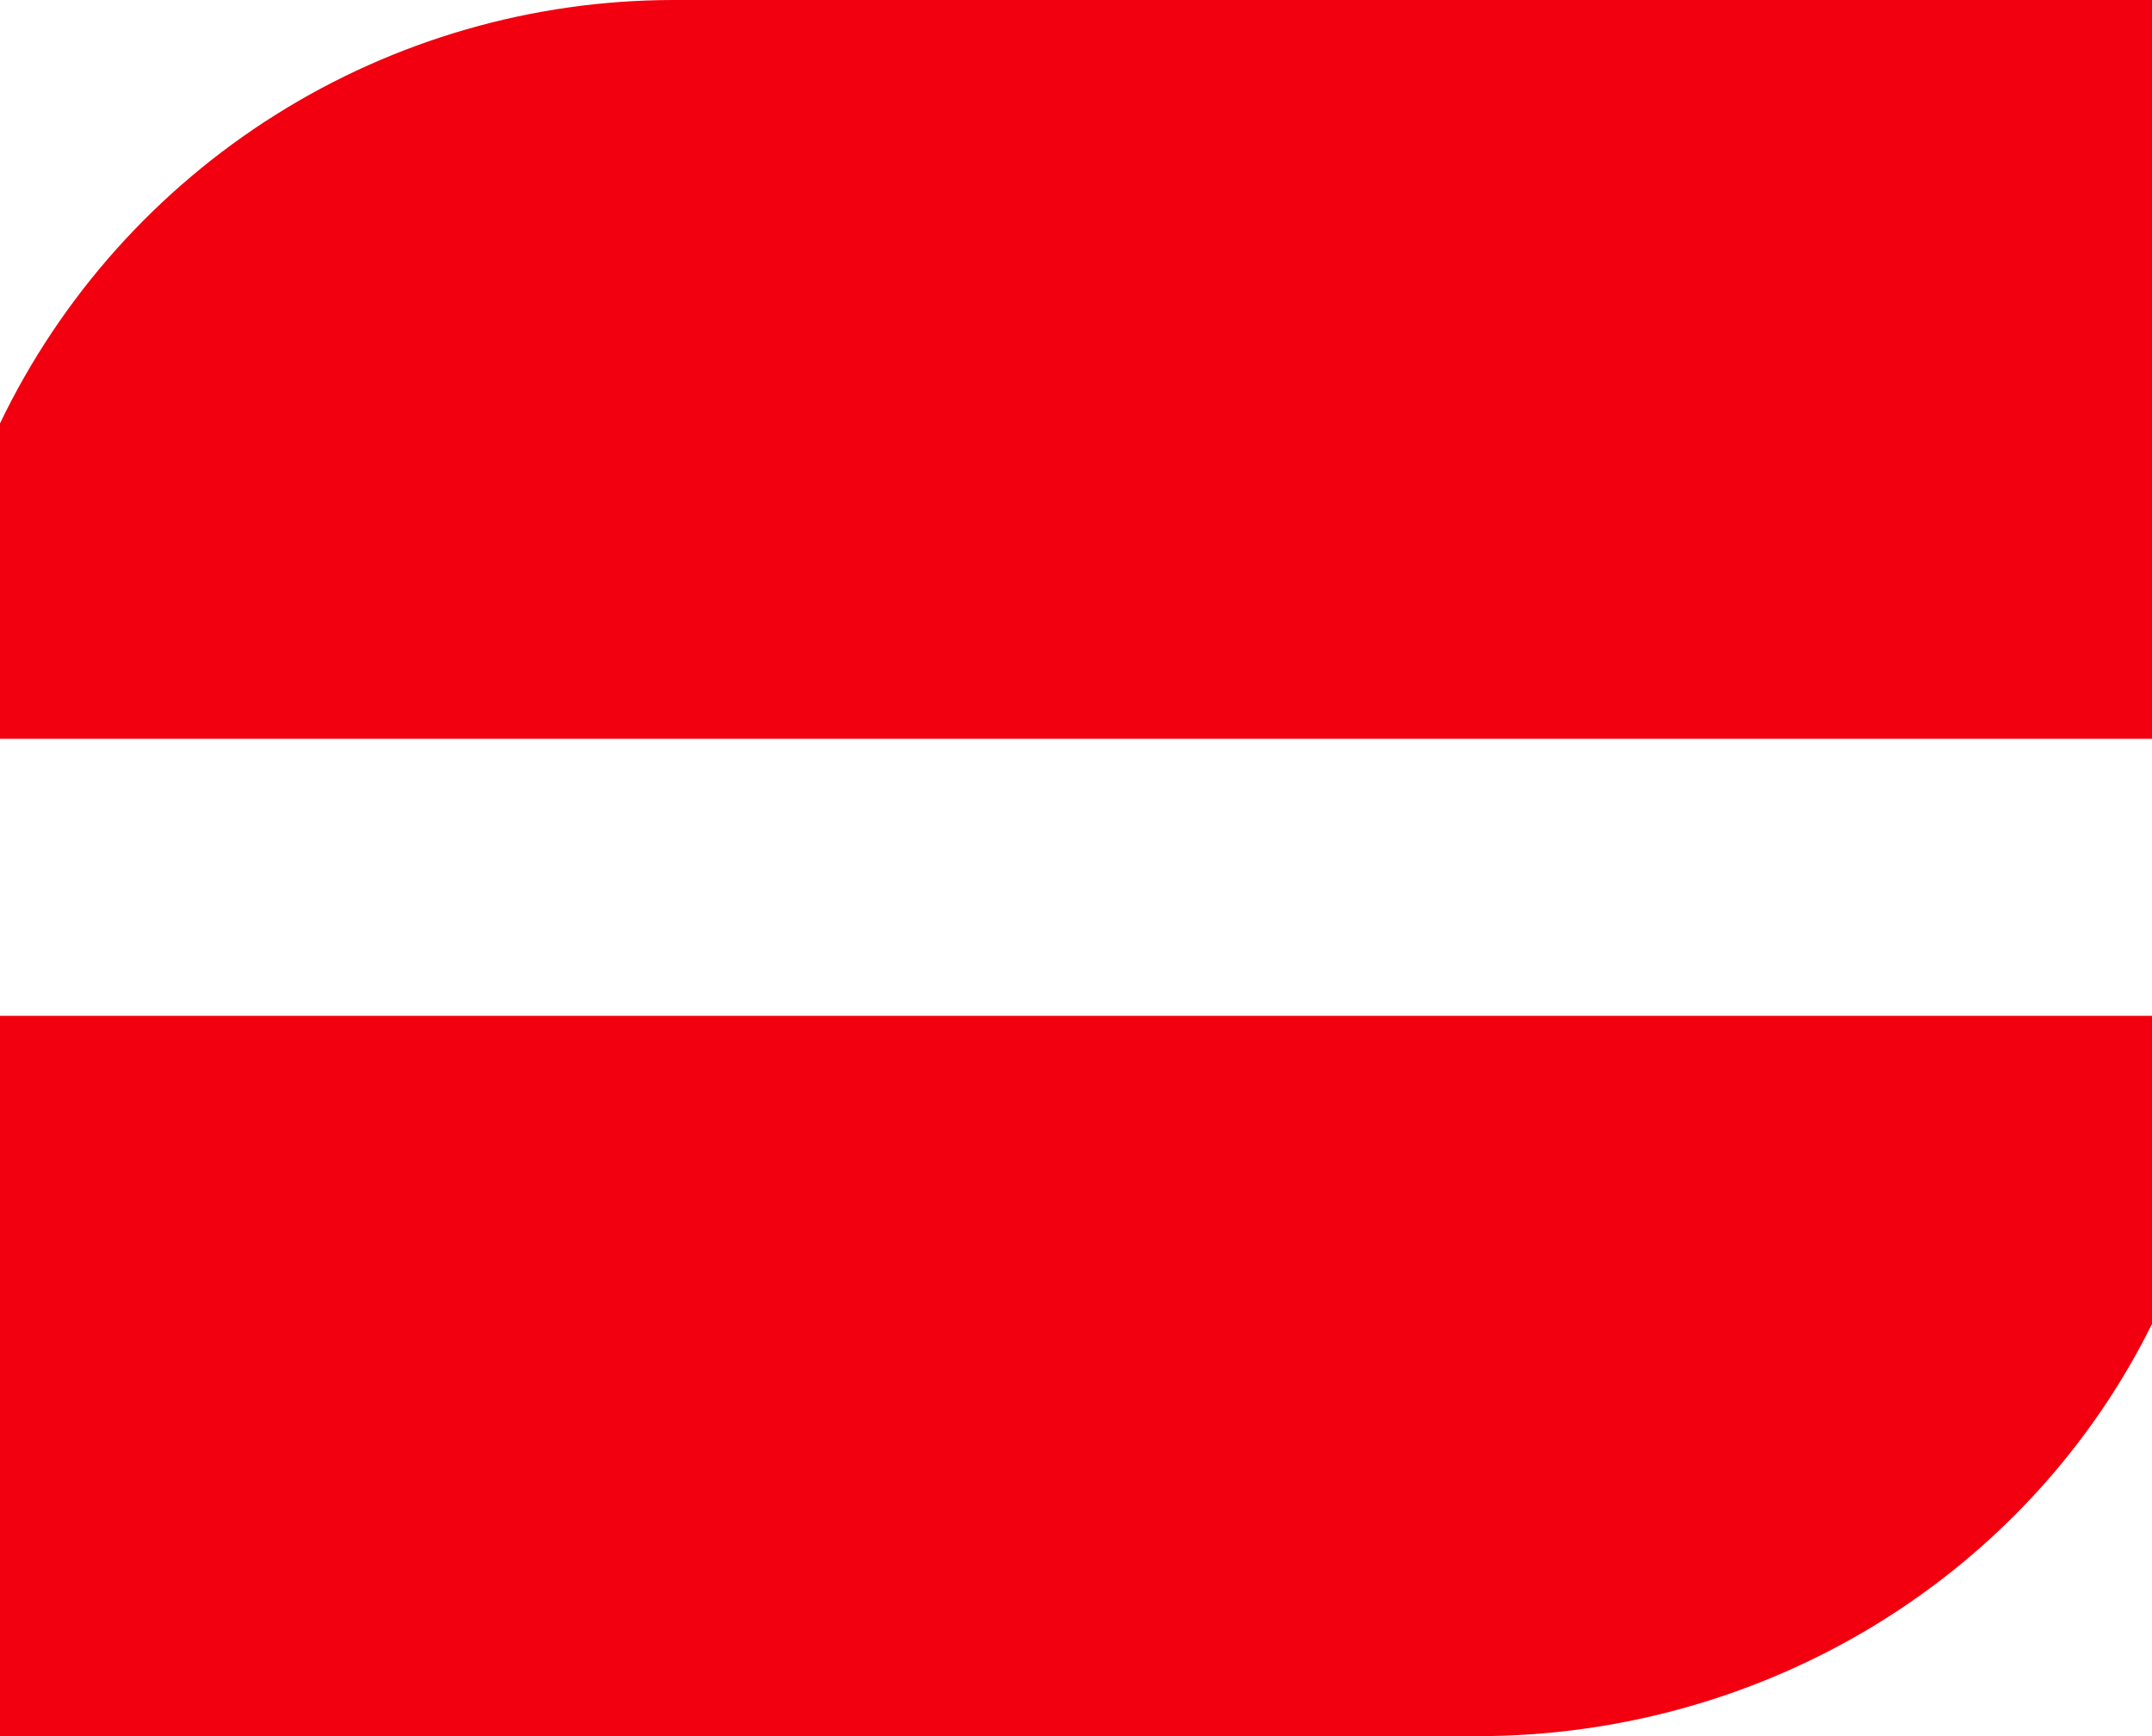
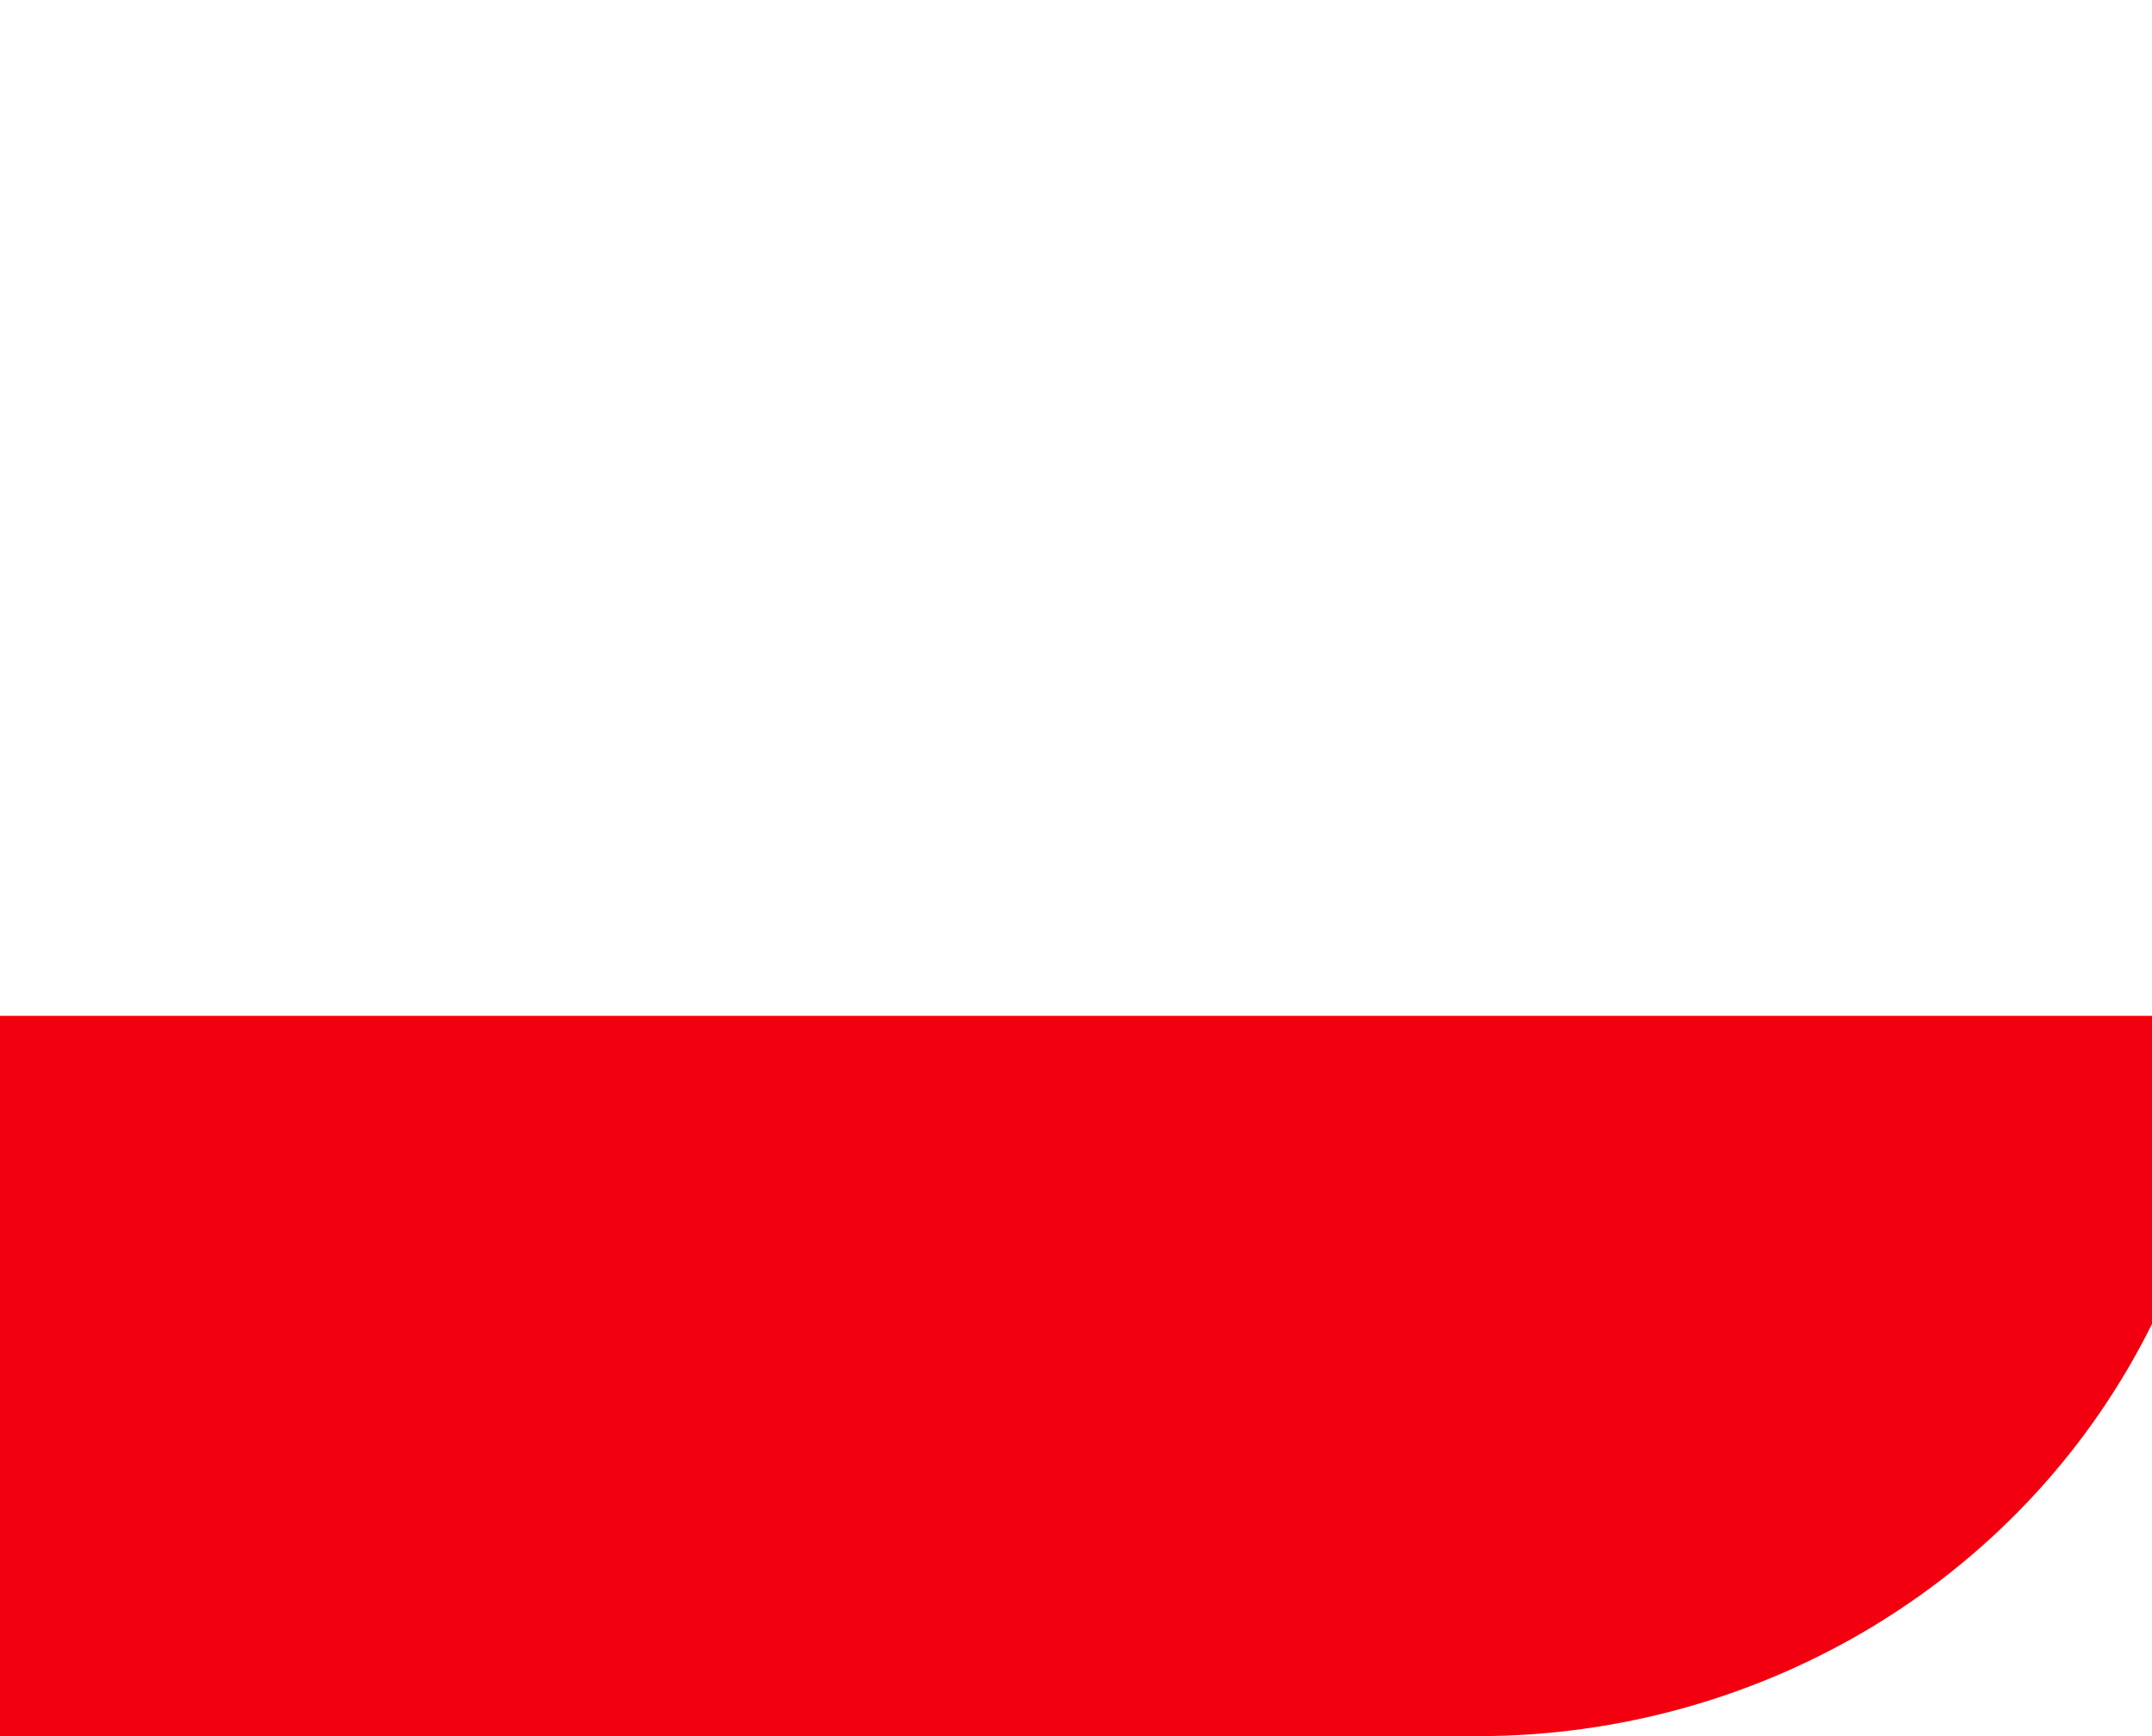
<svg xmlns="http://www.w3.org/2000/svg" width="233" height="188" viewBox="0 0 233 188" fill="none">
-   <path d="M233 80H0V45.846C6.597 32.125 16.939 20.543 29.835 12.432C42.732 4.322 57.659 0.012 72.9 0H233V80Z" fill="#F2000F" />
  <path d="M0 110H233V143.36C226.397 156.716 216.054 167.989 203.159 175.886C190.263 183.782 175.34 187.981 160.101 188H0V110Z" fill="#F2000F" />
</svg>